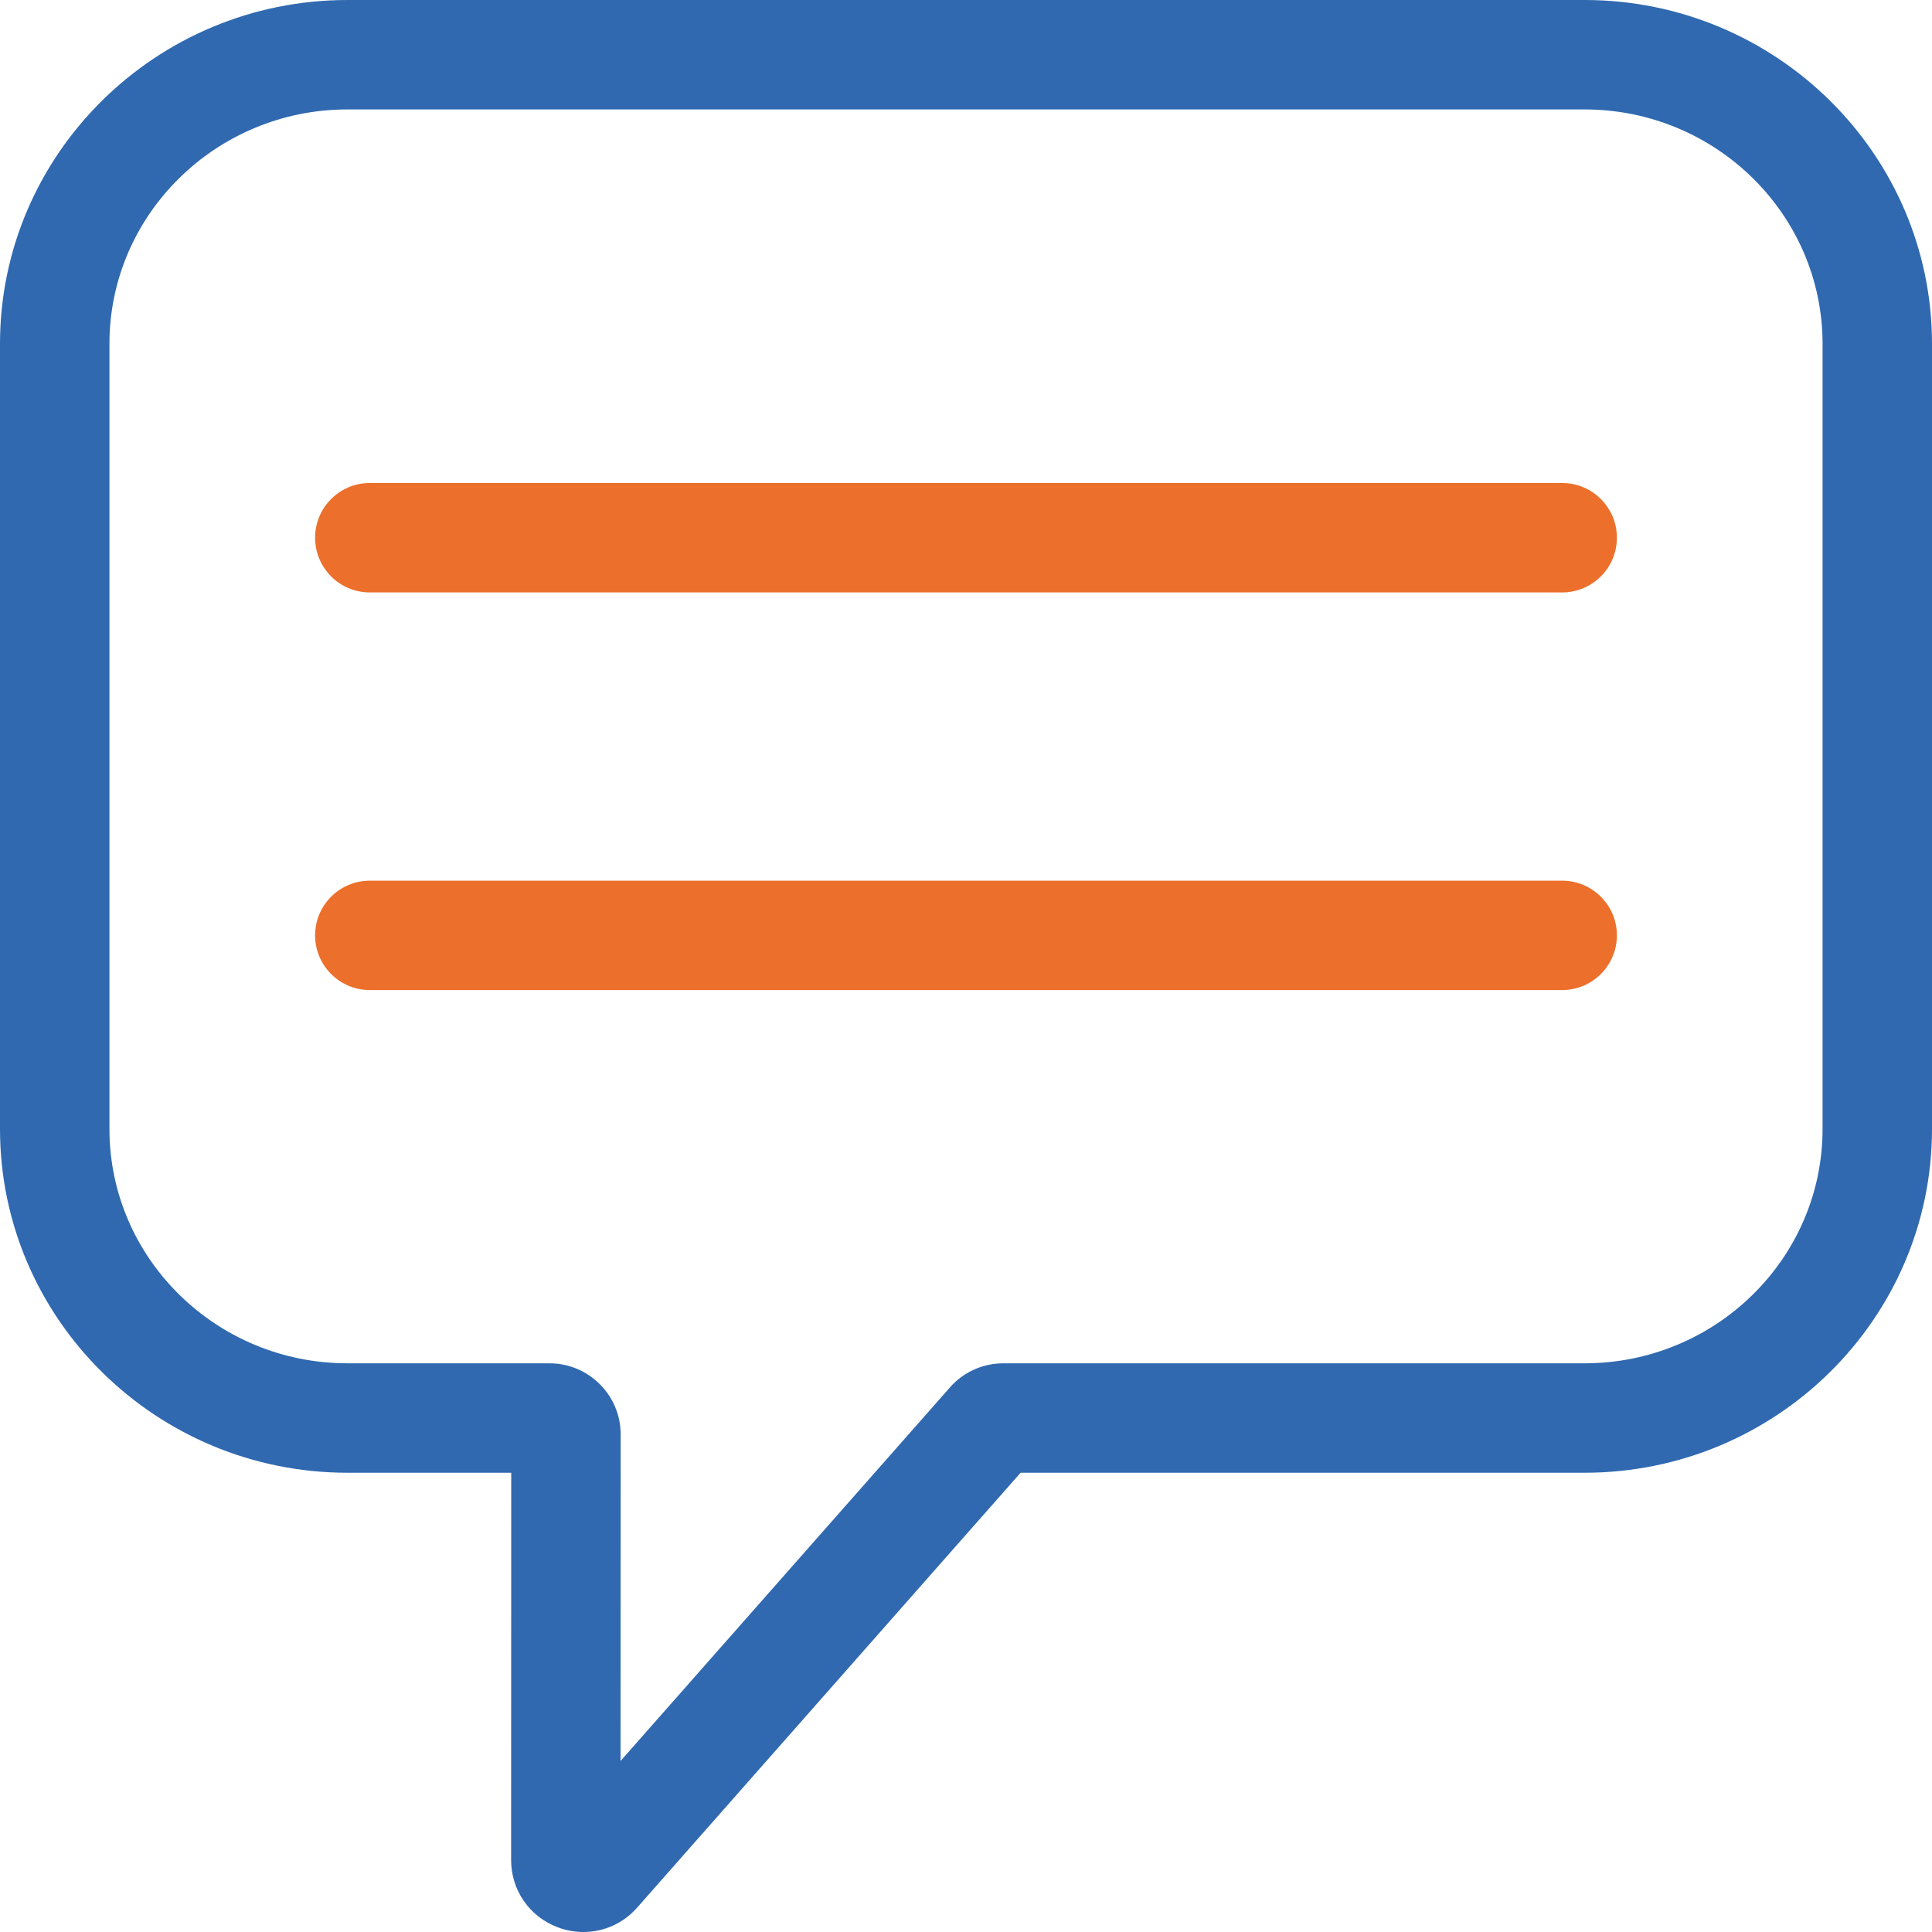
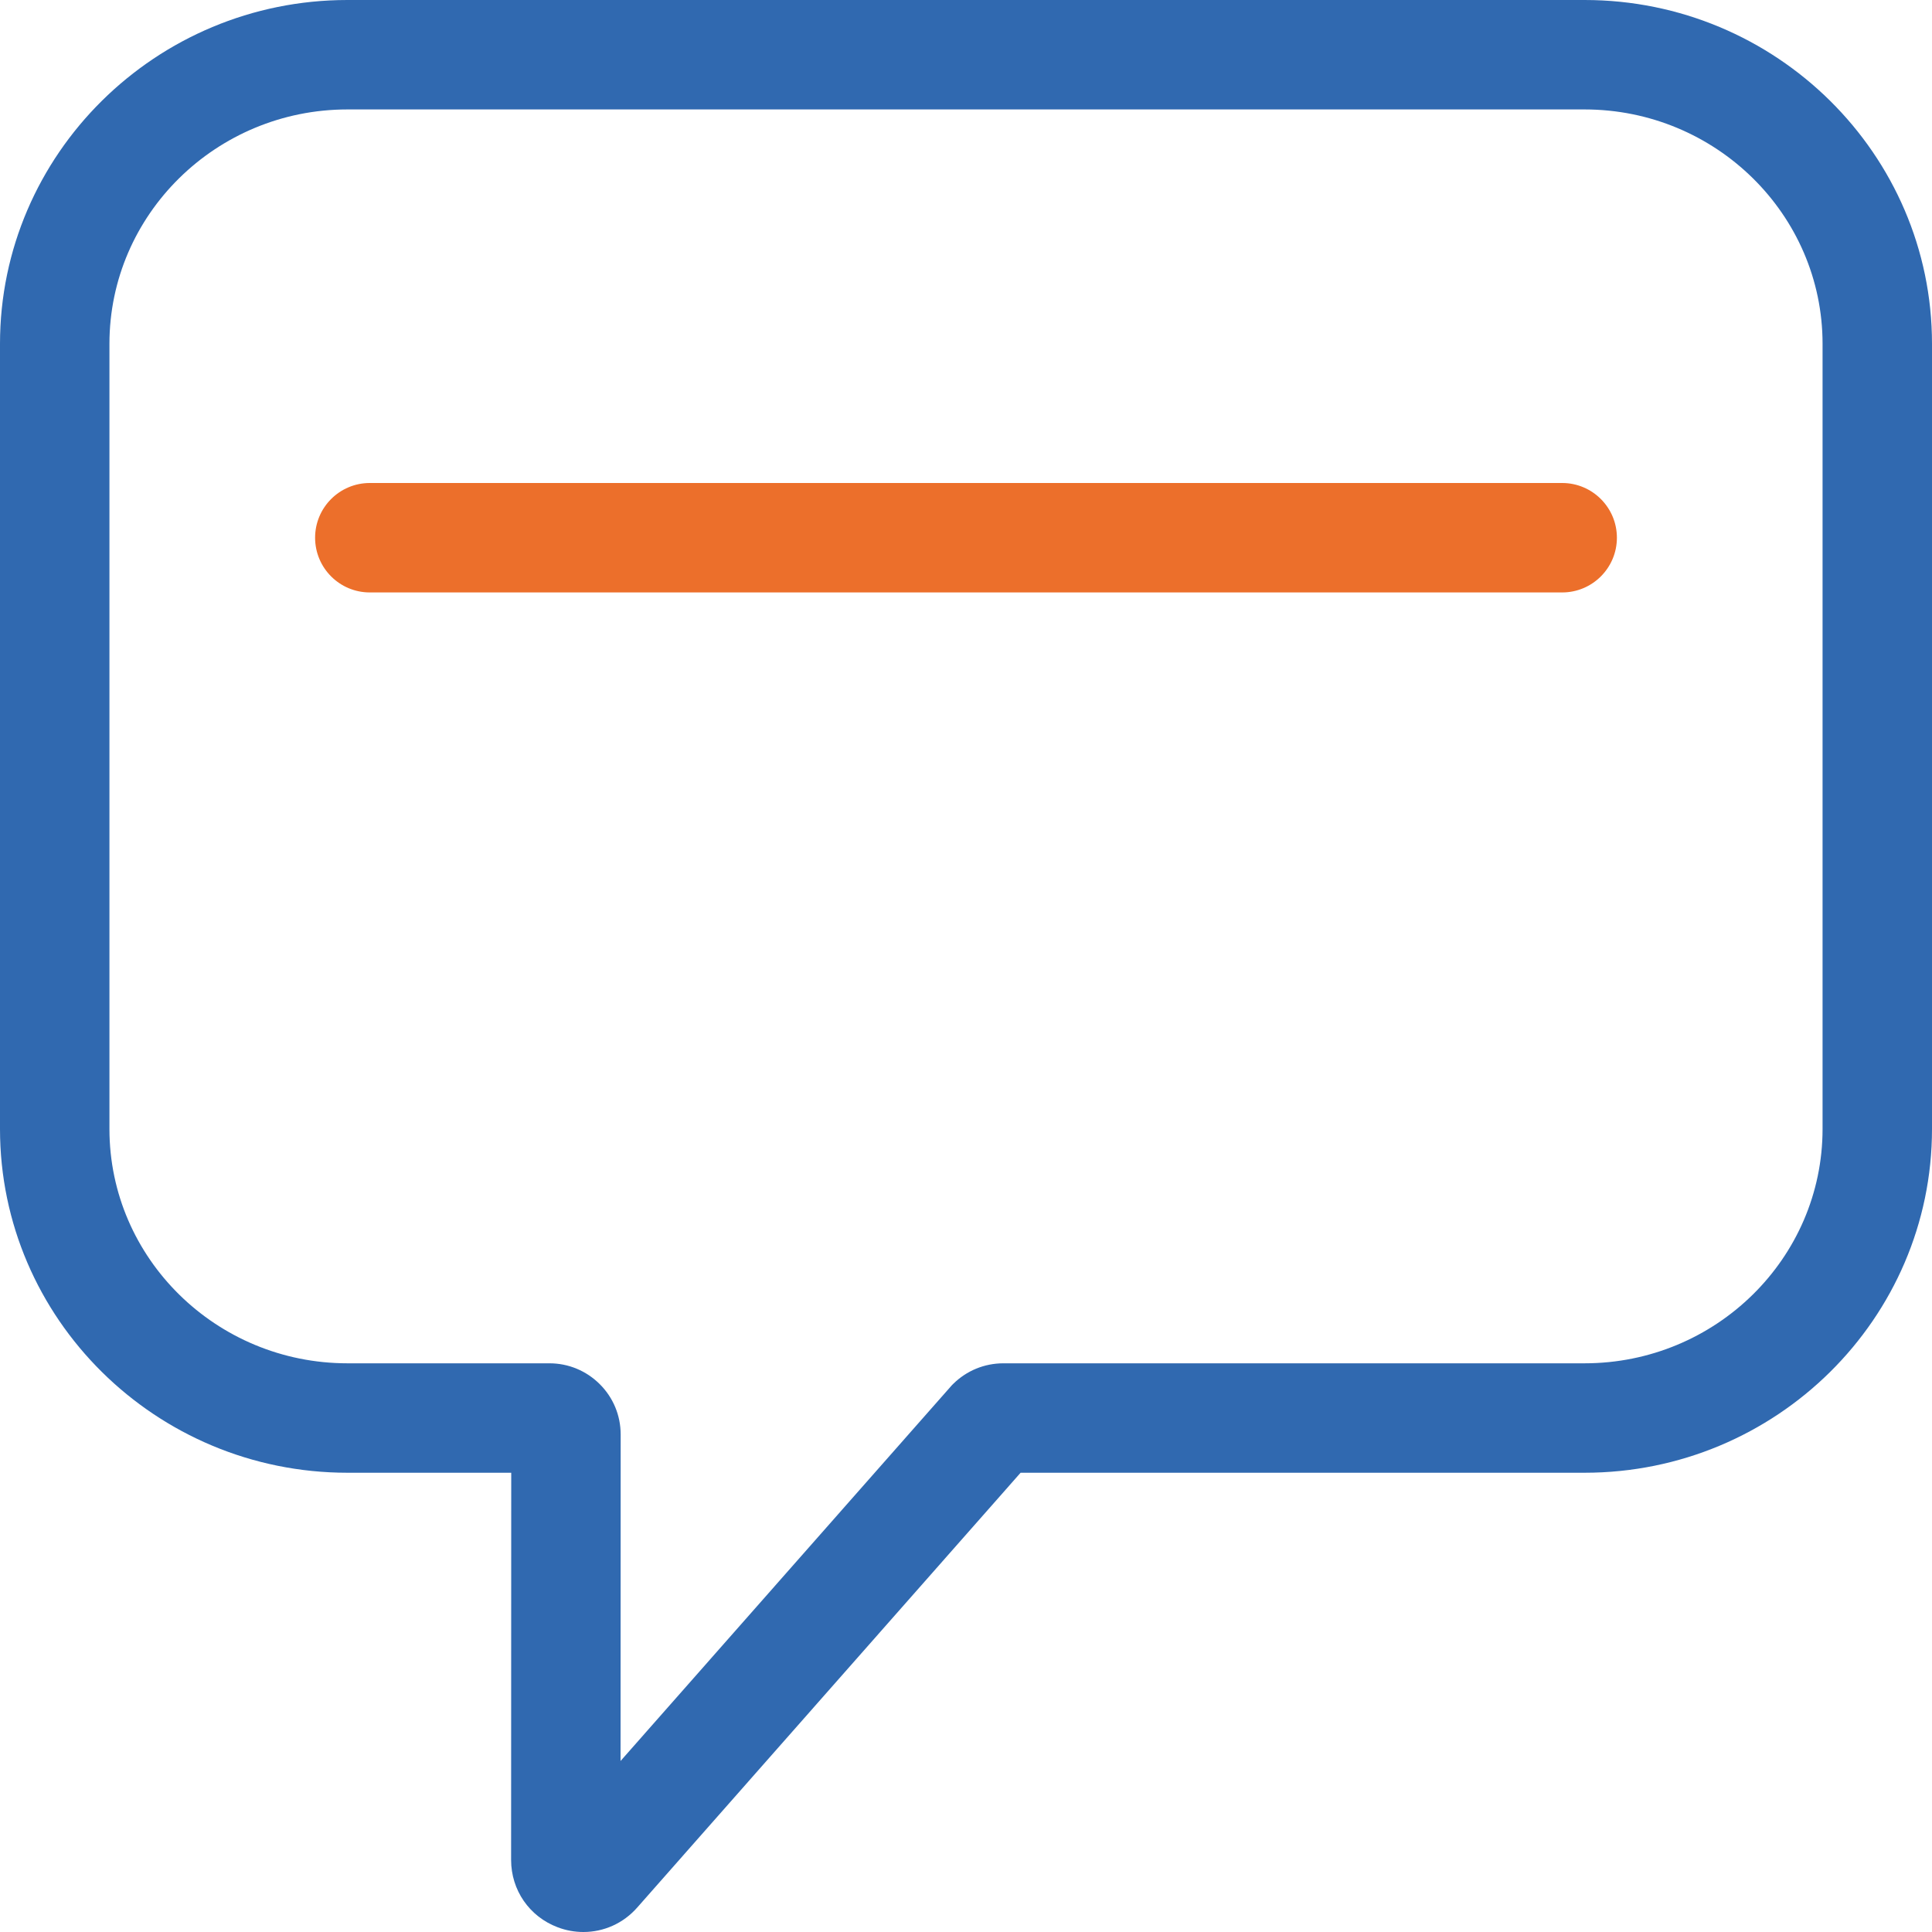
<svg xmlns="http://www.w3.org/2000/svg" width="31" height="31" viewBox="0 0 31 31" fill="none">
  <g clip-path="url(#clip0_1101_1443)">
    <g clip-path="url(#clip1_1101_1443)">
      <path d="M9.362 31C9.224 31 9.084 30.976 8.948 30.924C8.494 30.753 8.201 30.328 8.201 29.843L8.203 23.631H5.575C2.501 23.631 0 21.157 0 18.115V5.516C0 2.475 2.501 0 5.575 0H25.425C28.499 0 31 2.475 31 5.516V18.115C31 21.157 28.499 23.631 25.425 23.631H16.376L10.225 30.607C10 30.863 9.686 31 9.362 31ZM5.575 1.756C3.469 1.756 1.756 3.443 1.756 5.516V18.115C1.756 20.189 3.469 21.875 5.575 21.875H8.816C9.12 21.875 9.407 21.994 9.623 22.209C9.84 22.425 9.959 22.712 9.959 23.018L9.957 28.256L15.273 22.227L15.294 22.206C15.51 21.993 15.796 21.875 16.1 21.875H25.425C27.531 21.875 29.244 20.189 29.244 18.115V5.516C29.244 3.443 27.531 1.756 25.425 1.756H5.575Z" fill="#3069B0" />
      <path d="M25.066 9.506H5.934C5.449 9.506 5.056 9.113 5.056 8.628C5.056 8.143 5.449 7.75 5.934 7.75H25.066C25.55 7.75 25.944 8.143 25.944 8.628C25.944 9.113 25.55 9.506 25.066 9.506Z" fill="#EC6F2B" />
-       <path d="M25.066 15.886H5.934C5.449 15.886 5.056 15.493 5.056 15.008C5.056 14.524 5.449 14.131 5.934 14.131H25.066C25.55 14.131 25.944 14.524 25.944 15.008C25.944 15.493 25.55 15.886 25.066 15.886Z" fill="#EC6F2B" />
    </g>
  </g>
  <defs>
    <clipPath id="clip0_1101_1443">
      <rect width="31" height="31" fill="white" />
    </clipPath>
    <clipPath id="clip1_1101_1443">
      <rect width="31" height="31" fill="white" />
    </clipPath>
  </defs>
</svg>